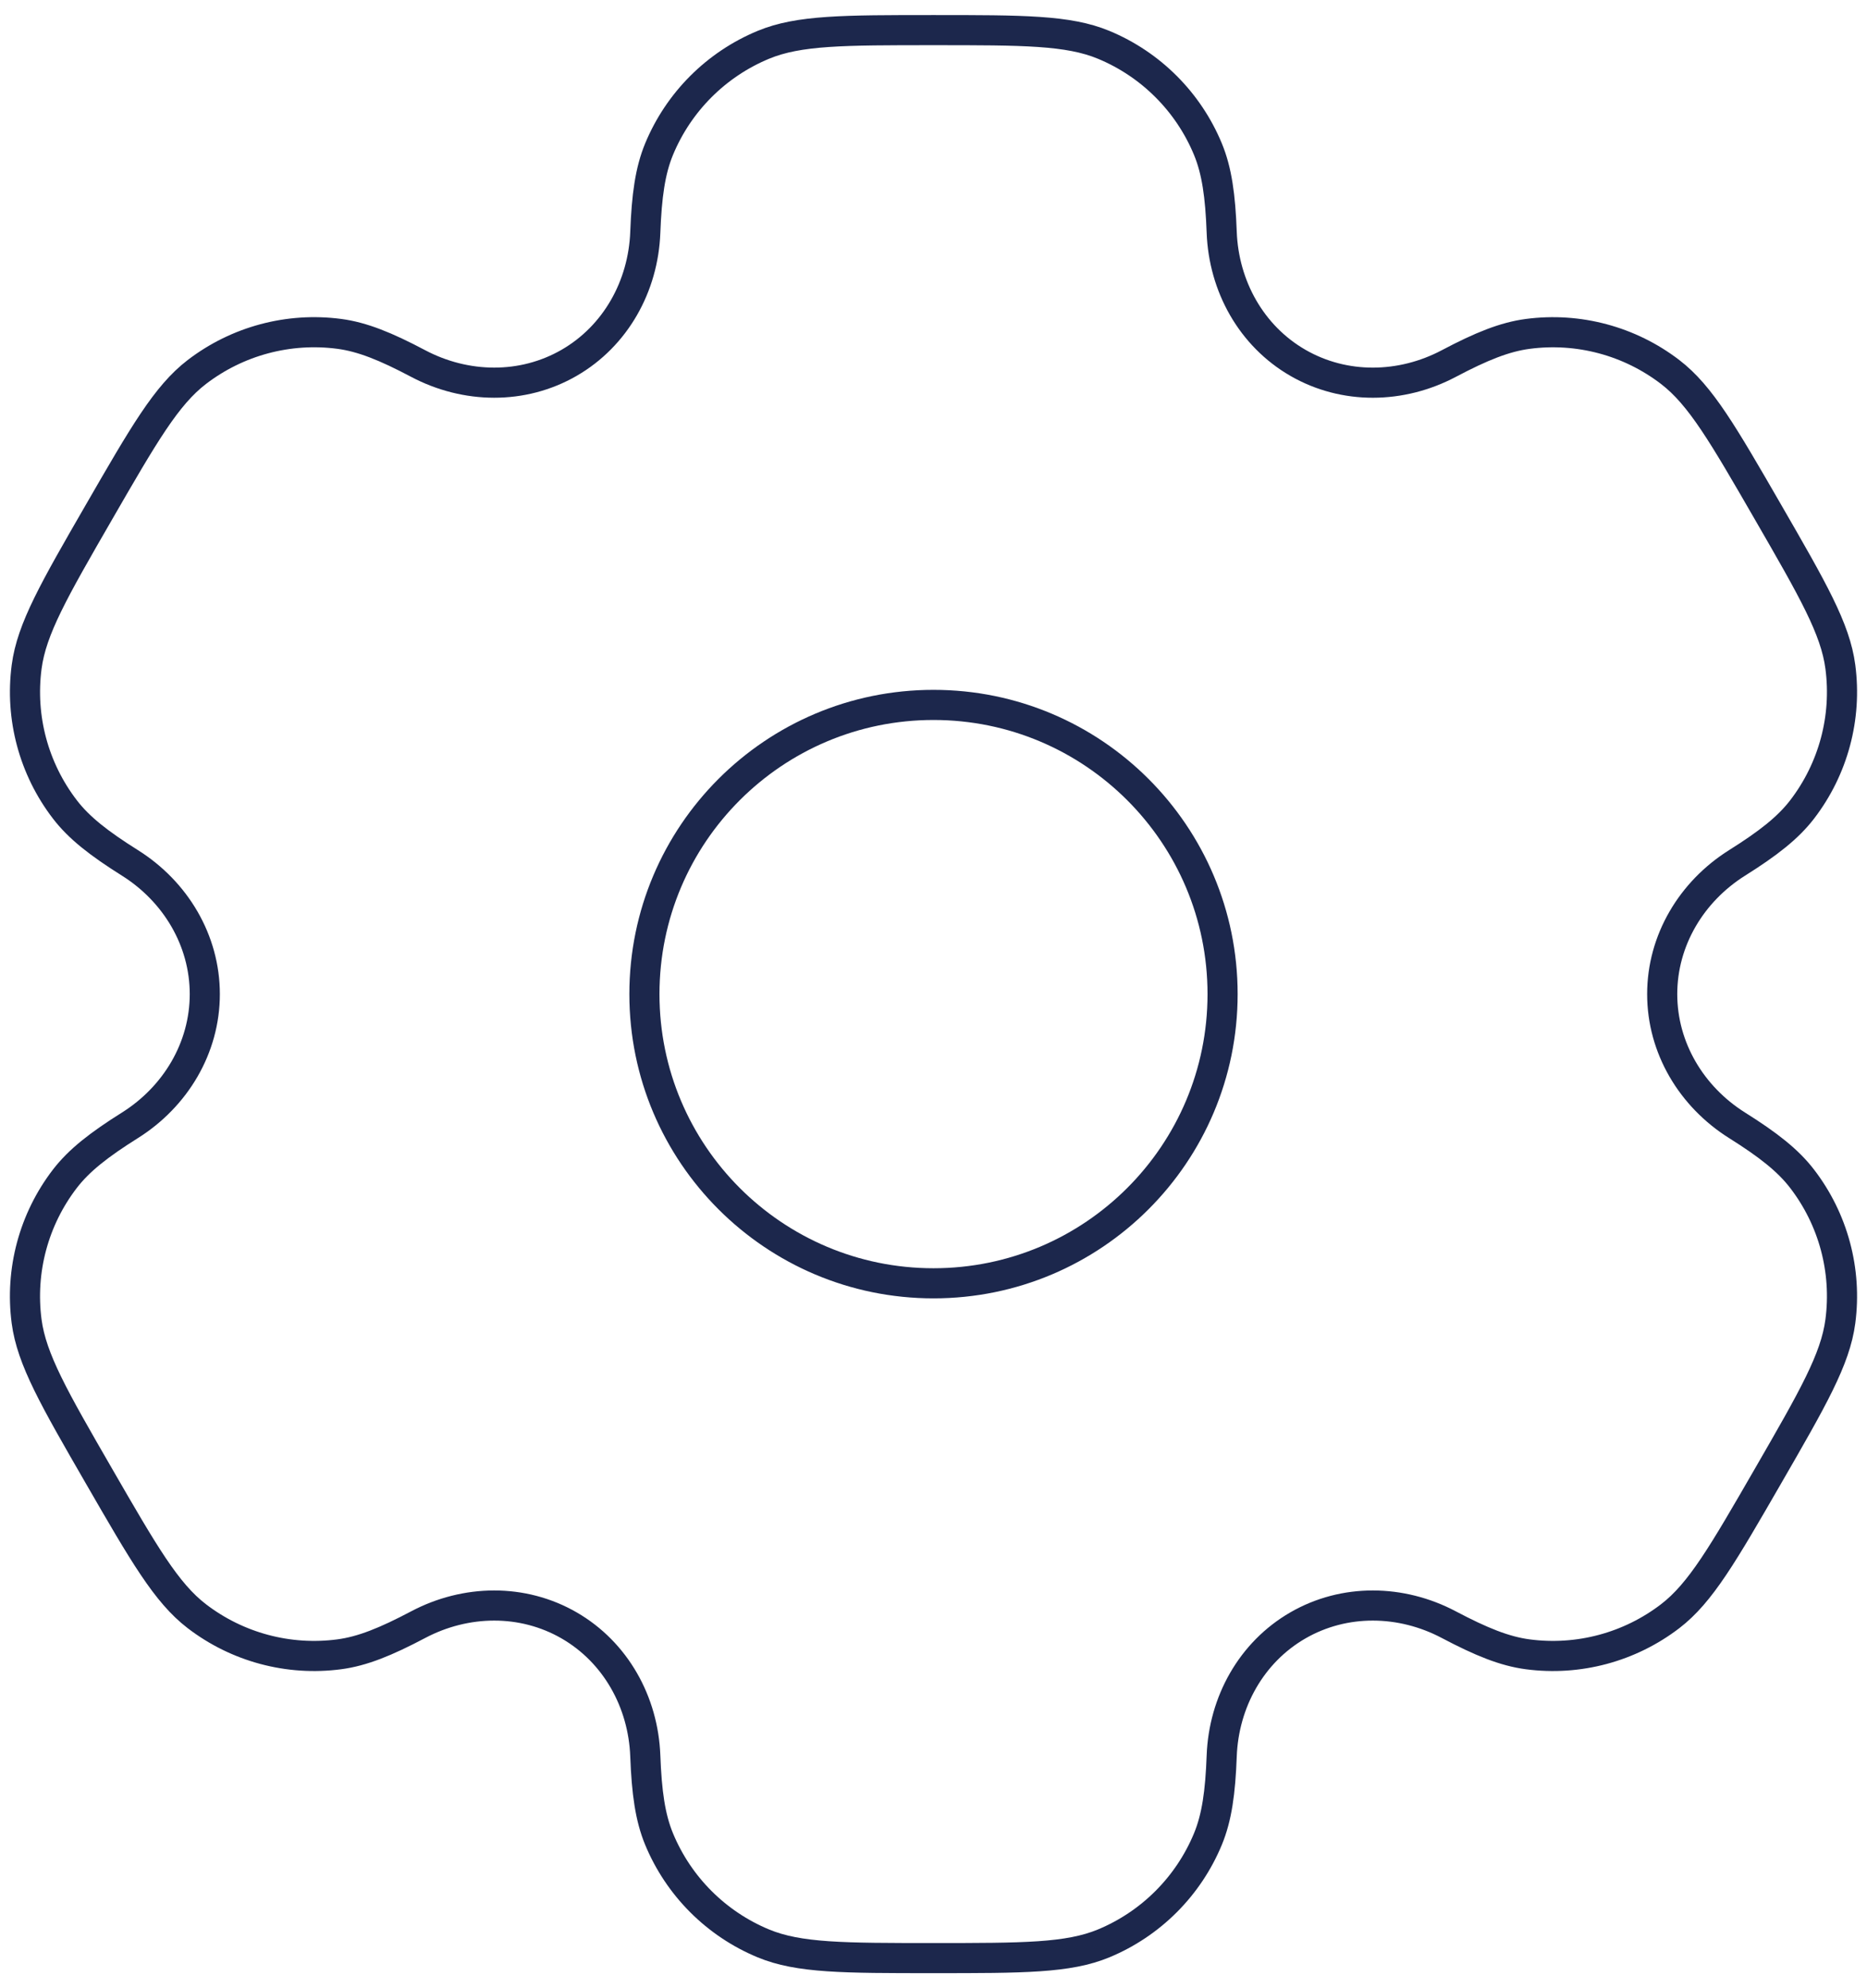
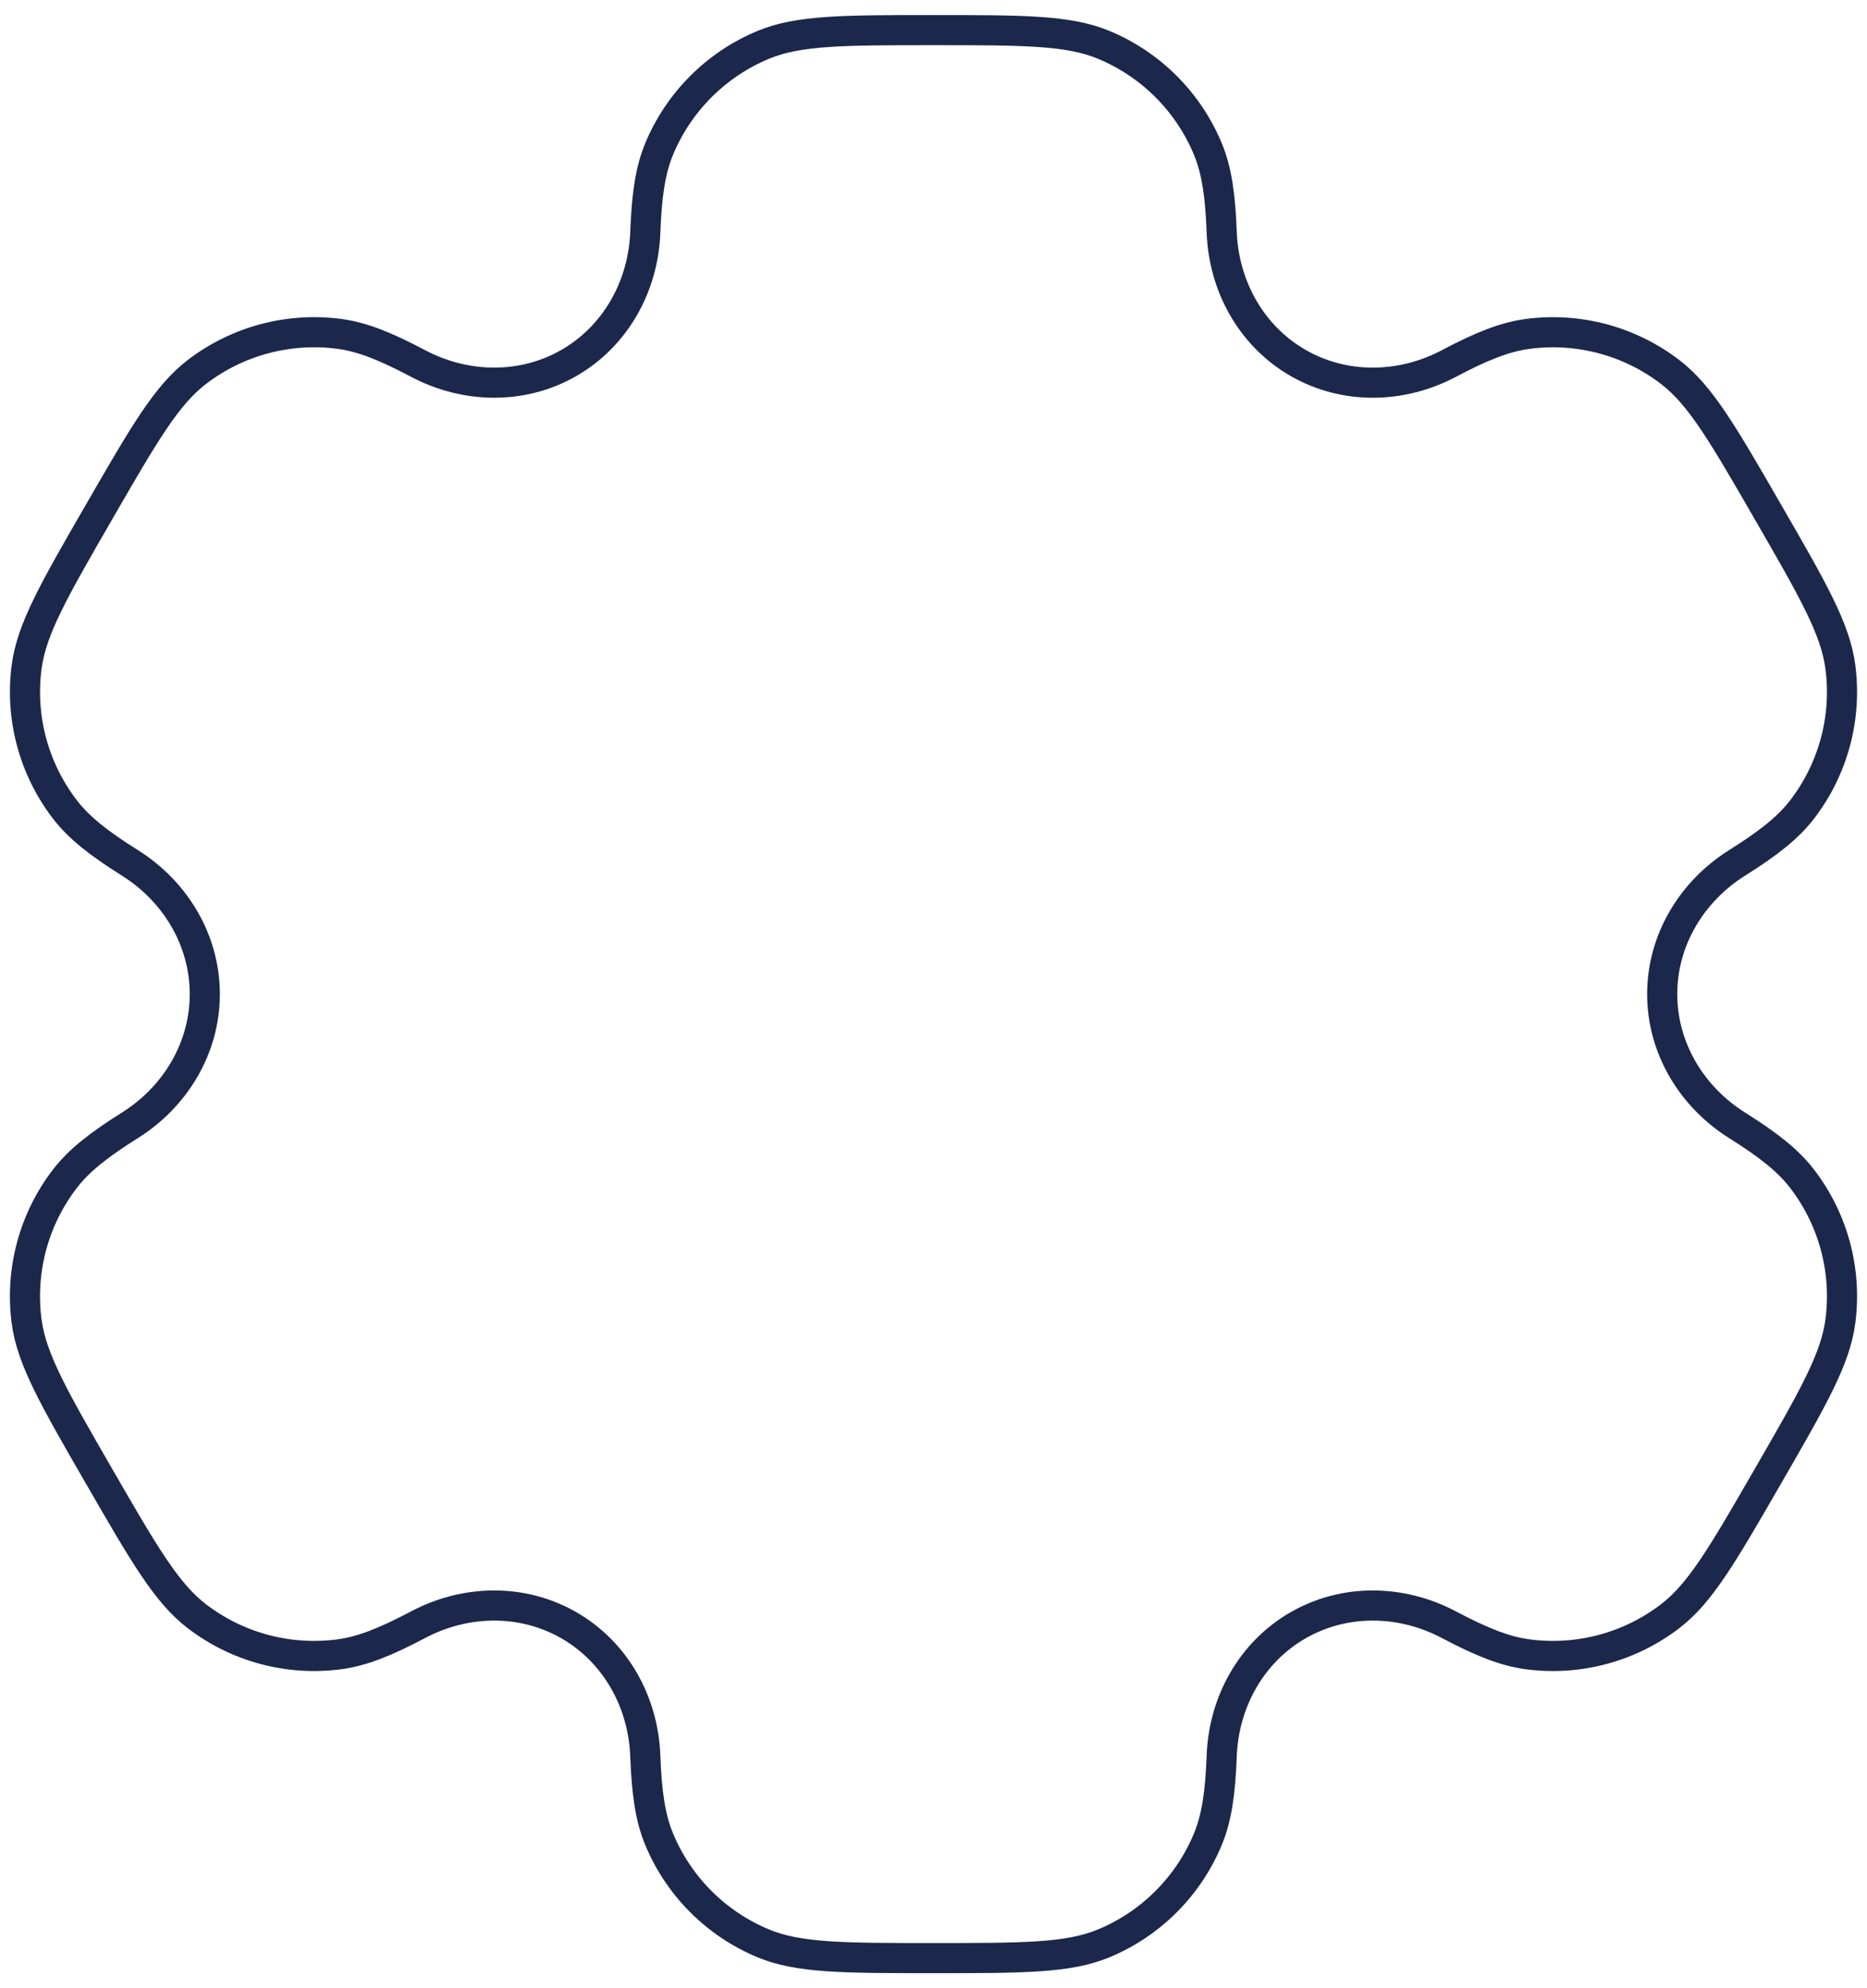
<svg xmlns="http://www.w3.org/2000/svg" width="62" height="66" viewBox="0 0 62 66" fill="none">
-   <path d="M31 42.6C36.302 42.6 40.6 38.302 40.6 33C40.6 27.698 36.302 23.4 31 23.4C25.698 23.4 21.4 27.698 21.4 33C21.4 38.302 25.698 42.6 31 42.6Z" stroke="#1C274C" />
  <path d="M36.649 1.487C35.473 1 33.982 1 31 1C28.018 1 26.527 1 25.351 1.487C23.783 2.137 22.537 3.383 21.887 4.951C21.591 5.667 21.475 6.499 21.429 7.714C21.362 9.498 20.447 11.15 18.901 12.043C17.354 12.936 15.466 12.902 13.887 12.068C12.813 11.5 12.034 11.184 11.265 11.083C9.583 10.862 7.881 11.318 6.534 12.351C5.524 13.126 4.778 14.417 3.287 17C1.796 19.582 1.051 20.873 0.885 22.136C0.663 23.819 1.119 25.52 2.153 26.867C2.624 27.482 3.287 27.998 4.316 28.645C5.828 29.595 6.801 31.214 6.801 33C6.801 34.786 5.828 36.404 4.316 37.355C3.287 38.001 2.624 38.518 2.152 39.133C1.119 40.479 0.663 42.181 0.884 43.864C1.051 45.126 1.796 46.418 3.287 49C4.778 51.582 5.524 52.874 6.534 53.649C7.88 54.682 9.582 55.138 11.265 54.916C12.033 54.815 12.812 54.499 13.886 53.932C15.466 53.097 17.354 53.064 18.901 53.957C20.447 54.85 21.362 56.502 21.429 58.287C21.475 59.501 21.591 60.333 21.887 61.049C22.537 62.617 23.783 63.863 25.351 64.513C26.527 65 28.018 65 31 65C33.982 65 35.473 65 36.649 64.513C38.217 63.863 39.463 62.617 40.113 61.049C40.409 60.333 40.526 59.501 40.571 58.286C40.638 56.502 41.553 54.85 43.099 53.957C44.646 53.064 46.534 53.097 48.113 53.932C49.188 54.499 49.966 54.815 50.734 54.916C52.417 55.138 54.119 54.682 55.466 53.649C56.476 52.874 57.221 51.582 58.712 49C60.203 46.417 60.949 45.126 61.115 43.864C61.337 42.181 60.881 40.479 59.847 39.133C59.376 38.518 58.713 38.001 57.684 37.355C56.172 36.404 55.199 34.786 55.199 33C55.199 31.214 56.172 29.596 57.684 28.645C58.713 27.999 59.376 27.482 59.848 26.867C60.881 25.521 61.337 23.819 61.115 22.136C60.95 20.874 60.204 19.582 58.713 17C57.222 14.418 56.476 13.126 55.466 12.351C54.12 11.318 52.418 10.862 50.735 11.084C49.967 11.185 49.188 11.5 48.113 12.068C46.534 12.903 44.646 12.936 43.099 12.043C41.553 11.15 40.638 9.498 40.571 7.713C40.526 6.499 40.409 5.667 40.113 4.951C39.463 3.383 38.217 2.137 36.649 1.487Z" stroke="#1C274C" />
</svg>